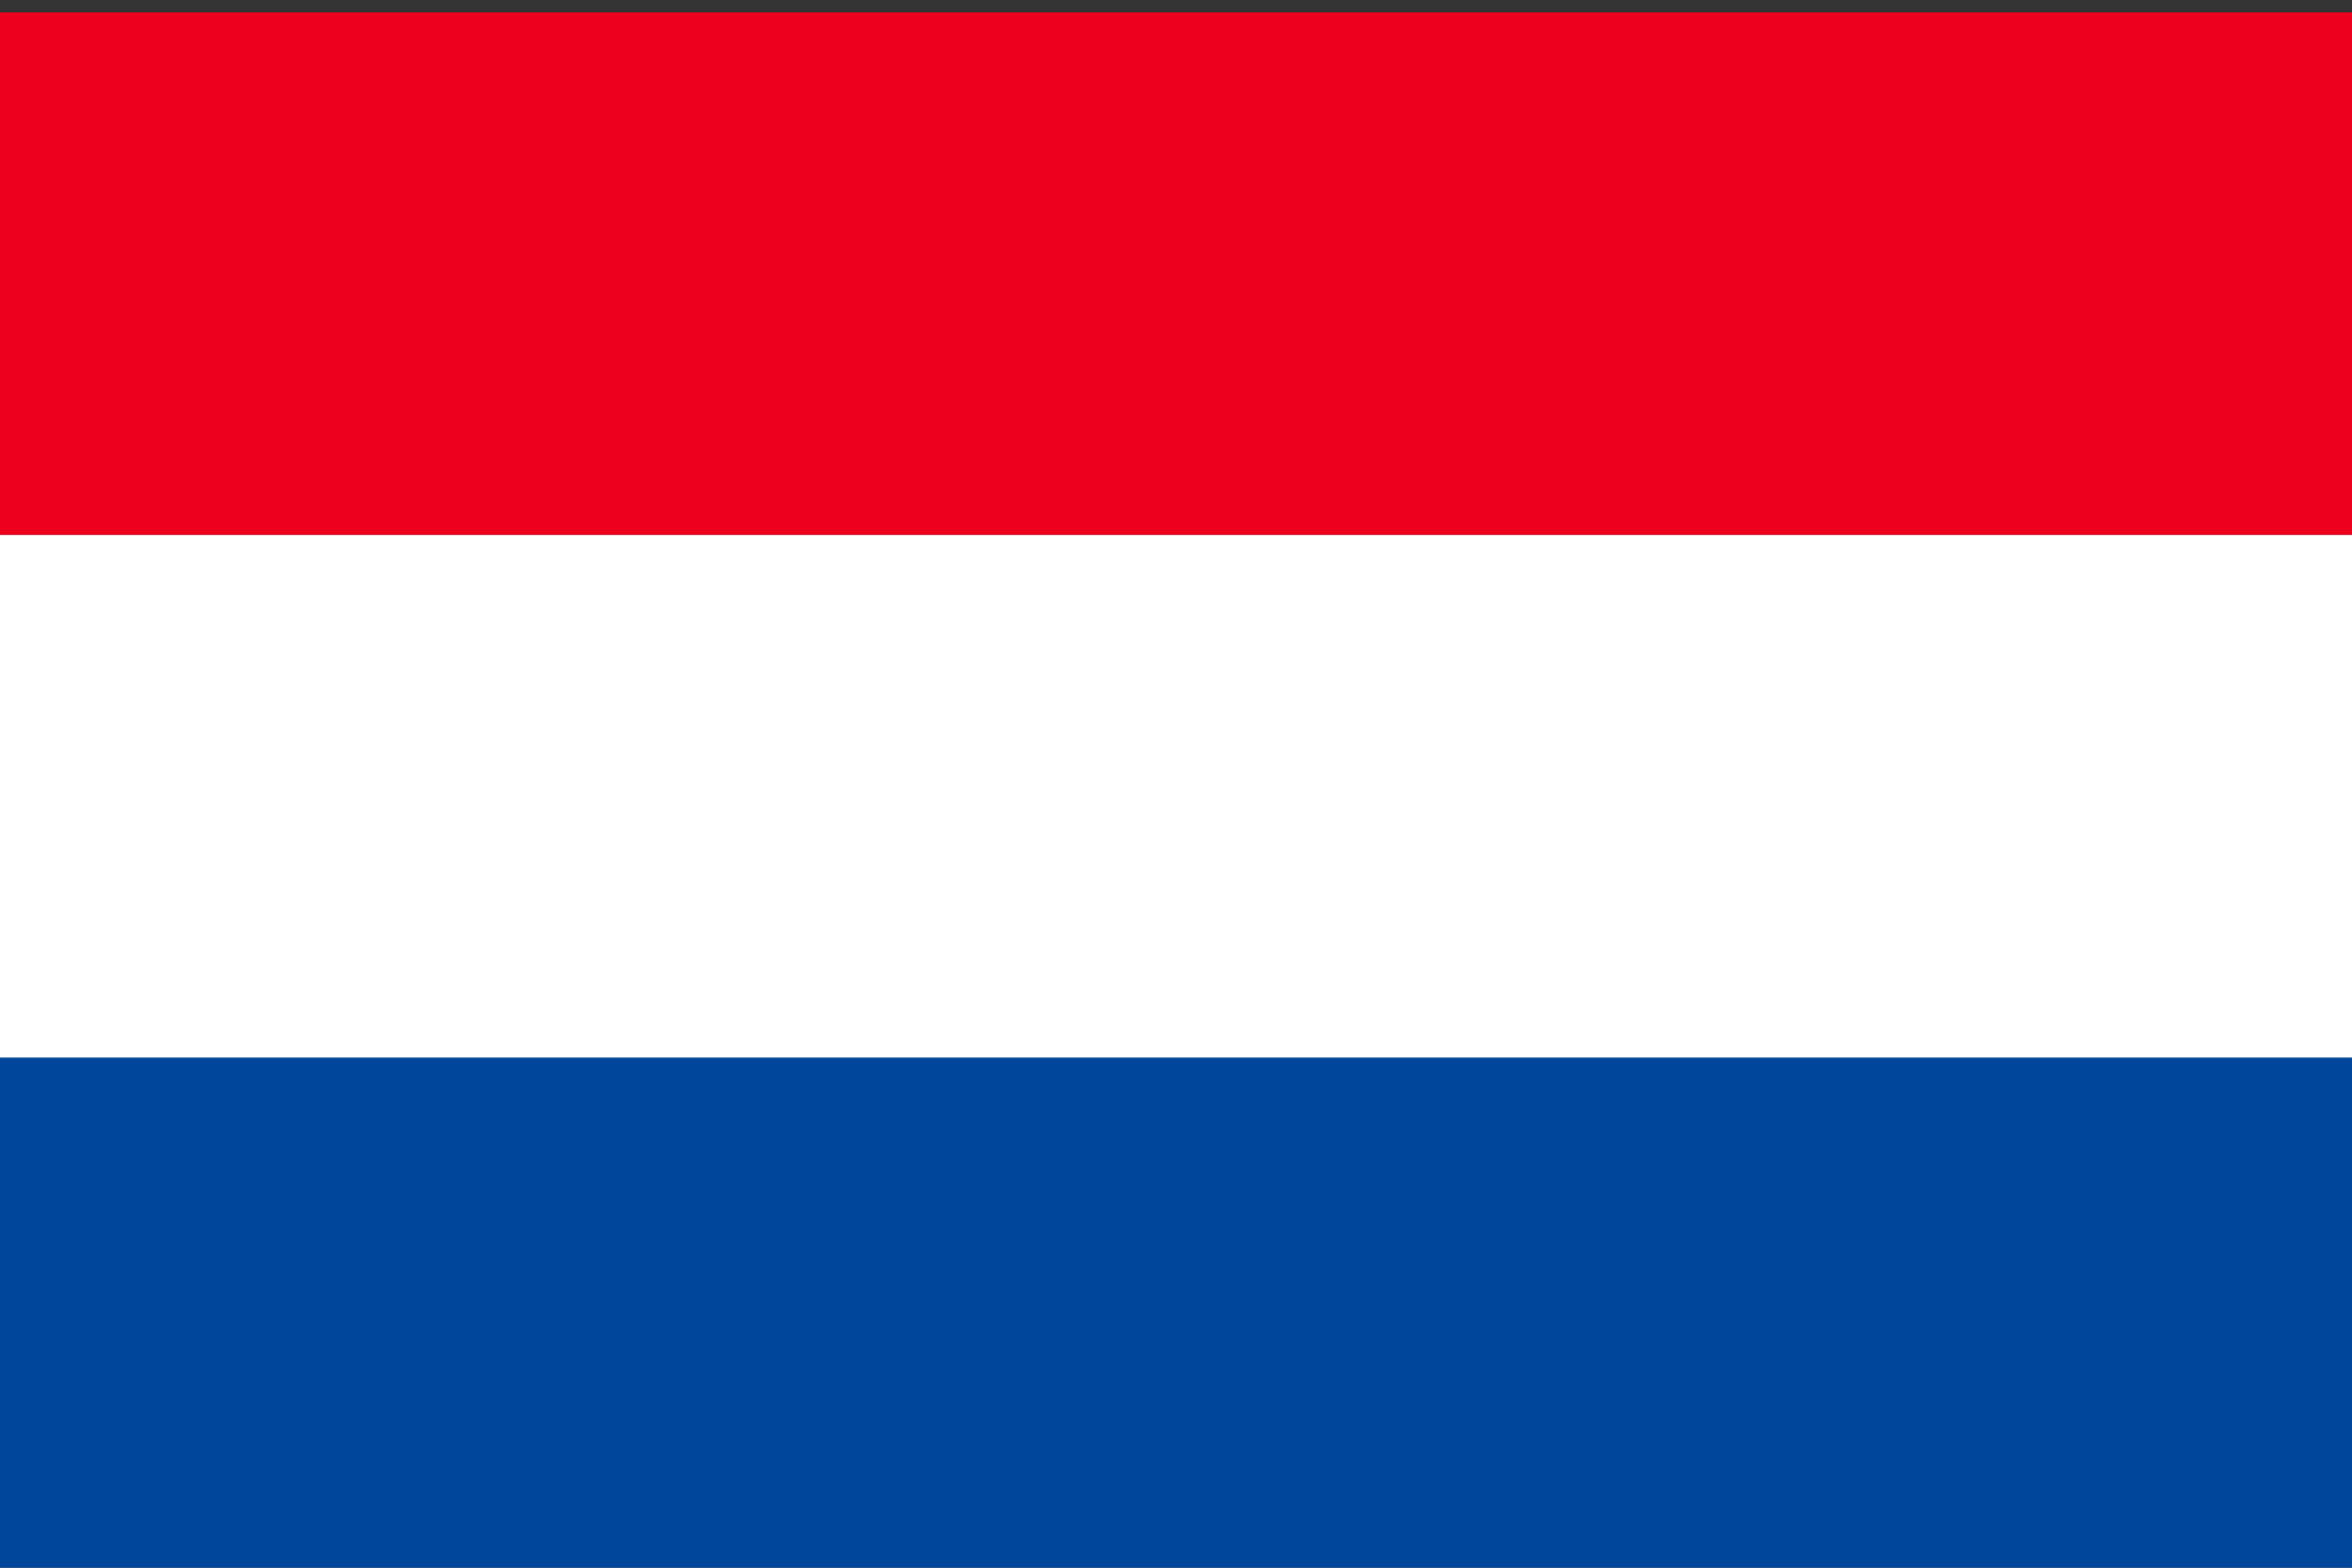
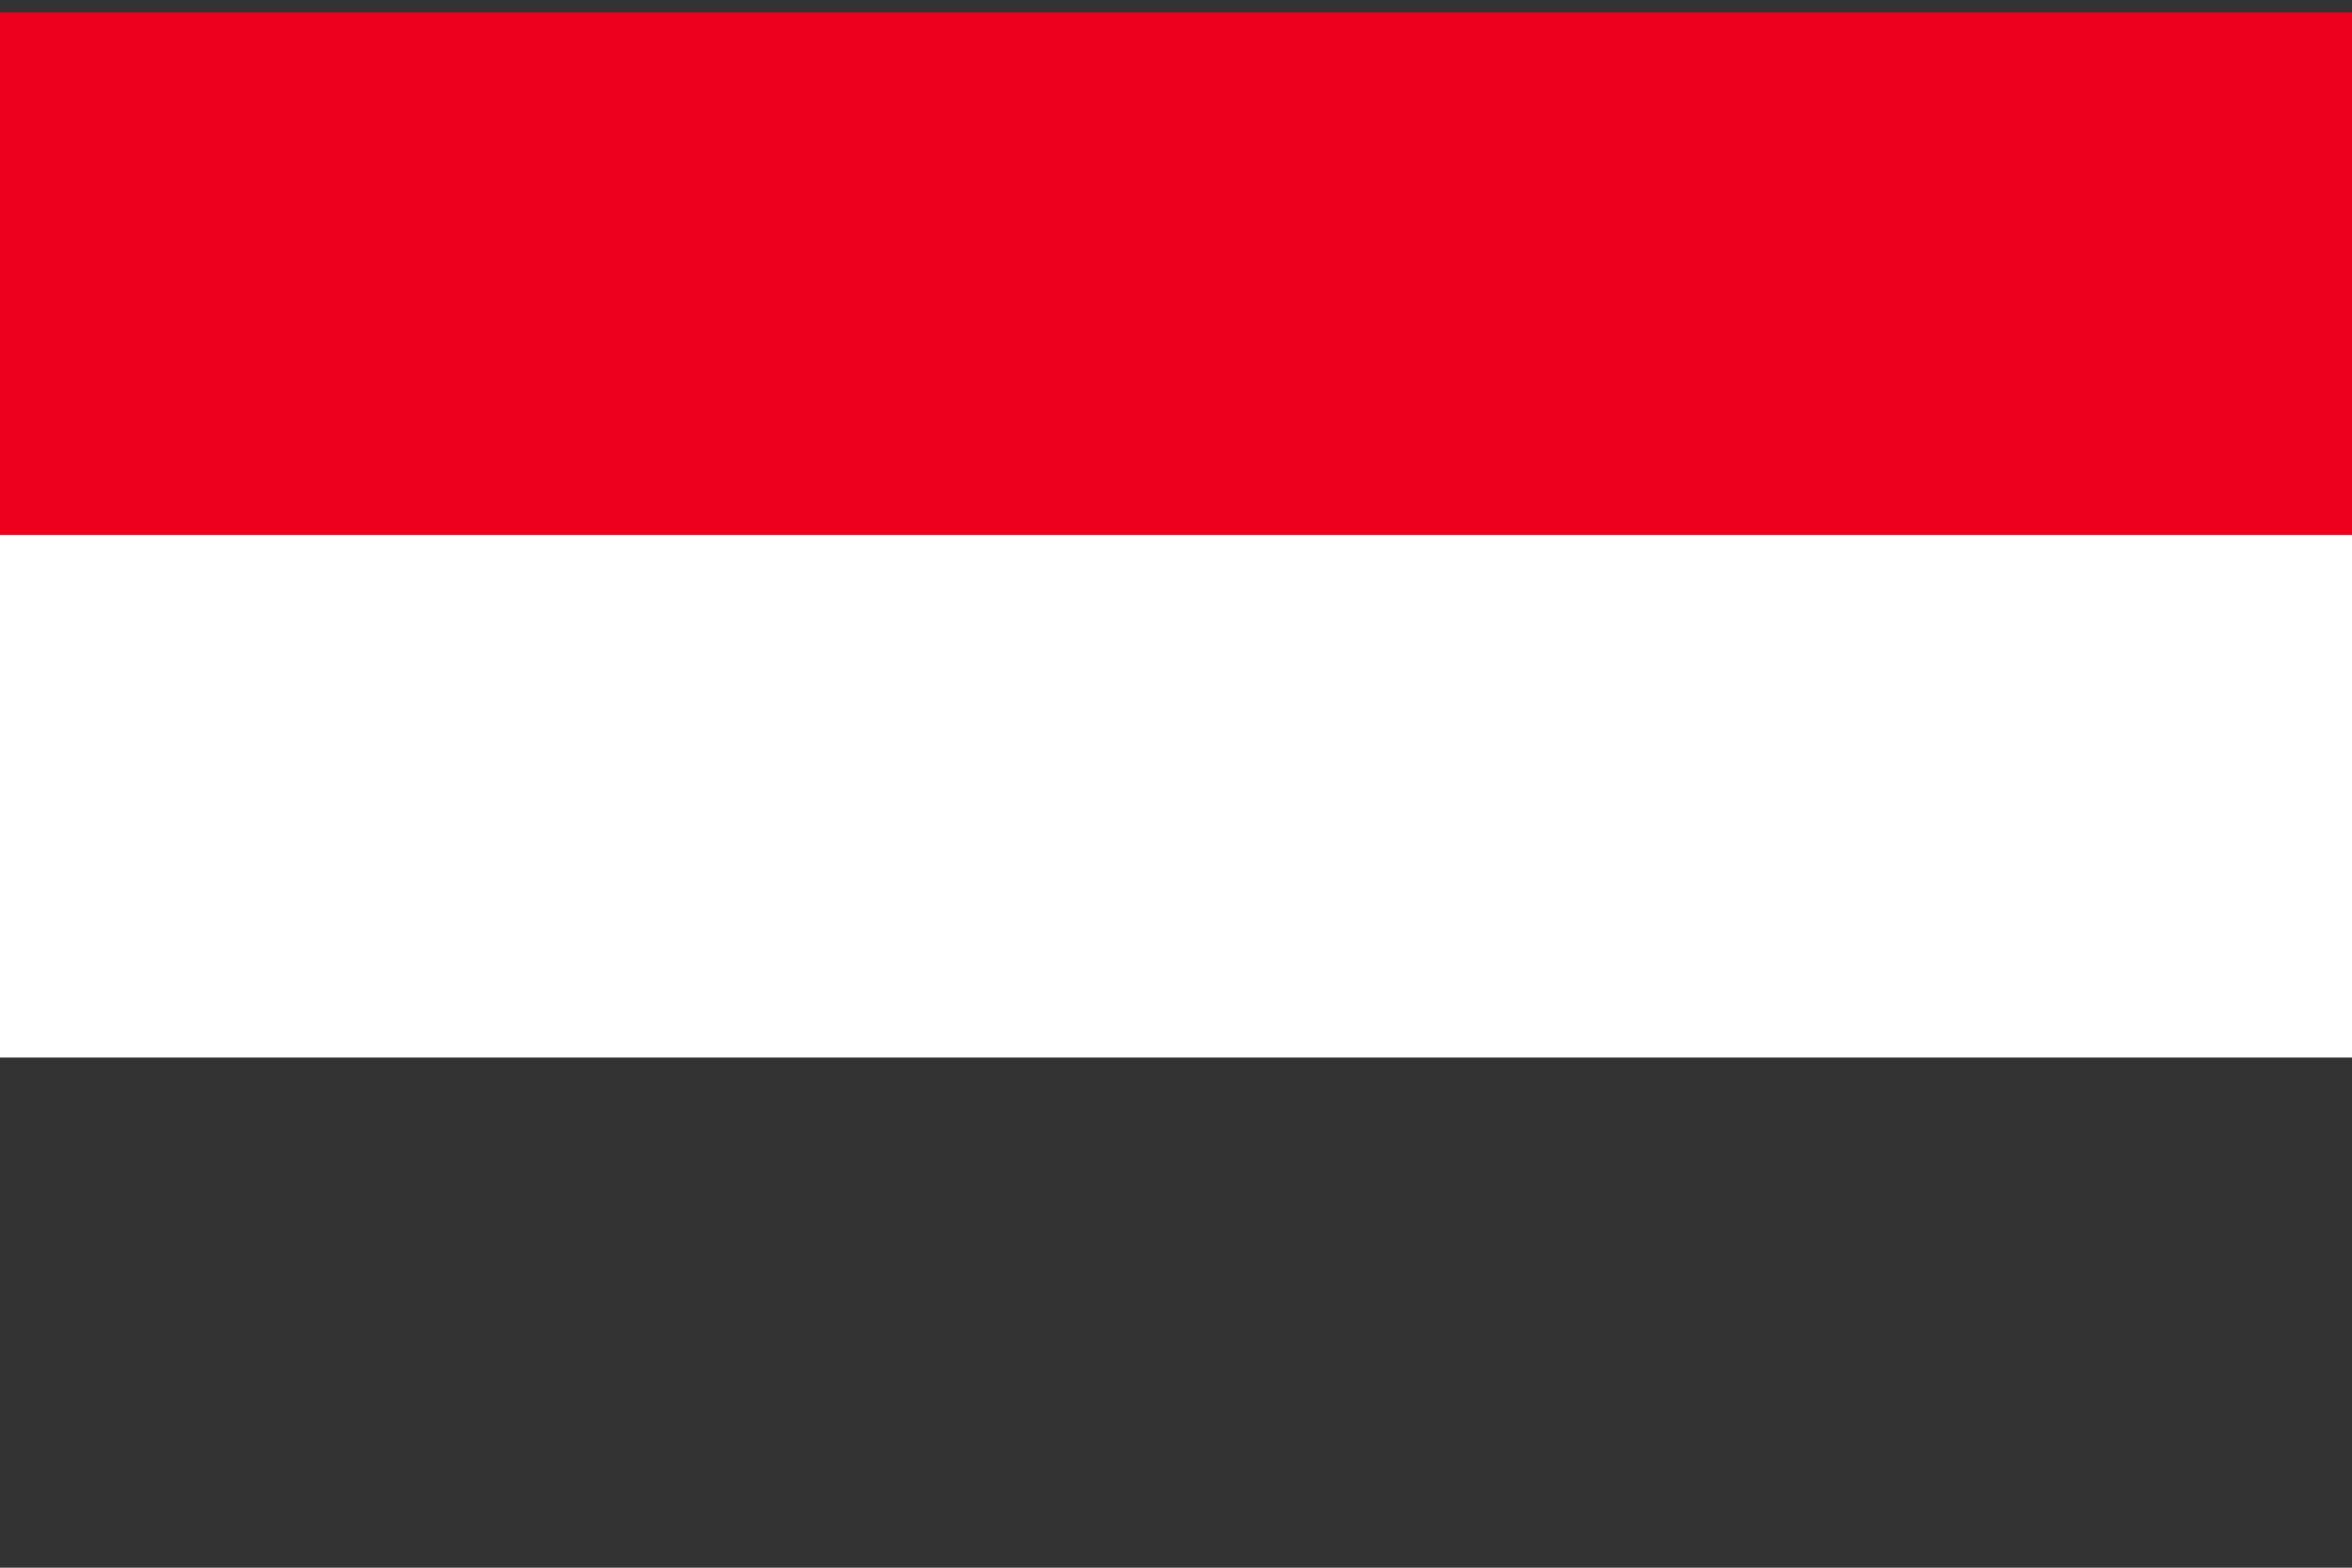
<svg xmlns="http://www.w3.org/2000/svg" version="1.0" id="Layer_1" x="0px" y="0px" viewBox="0 0 170.1 113.4" enable-background="new 0 0 170.1 113.4" xml:space="preserve">
  <rect x="0" y="0" width="170.1" height="113.4" fill="#333333" stroke="none" />
  <g>
-     <rect x="0" y="76.4" fill="#00479B" width="170.1" height="37.8" />
    <rect x="0" y="0.9" fill="#ED001D" width="170.1" height="37.8" />
    <rect x="0" y="38.7" fill="#FFFFFF" width="170.1" height="37.8" />
  </g>
</svg>